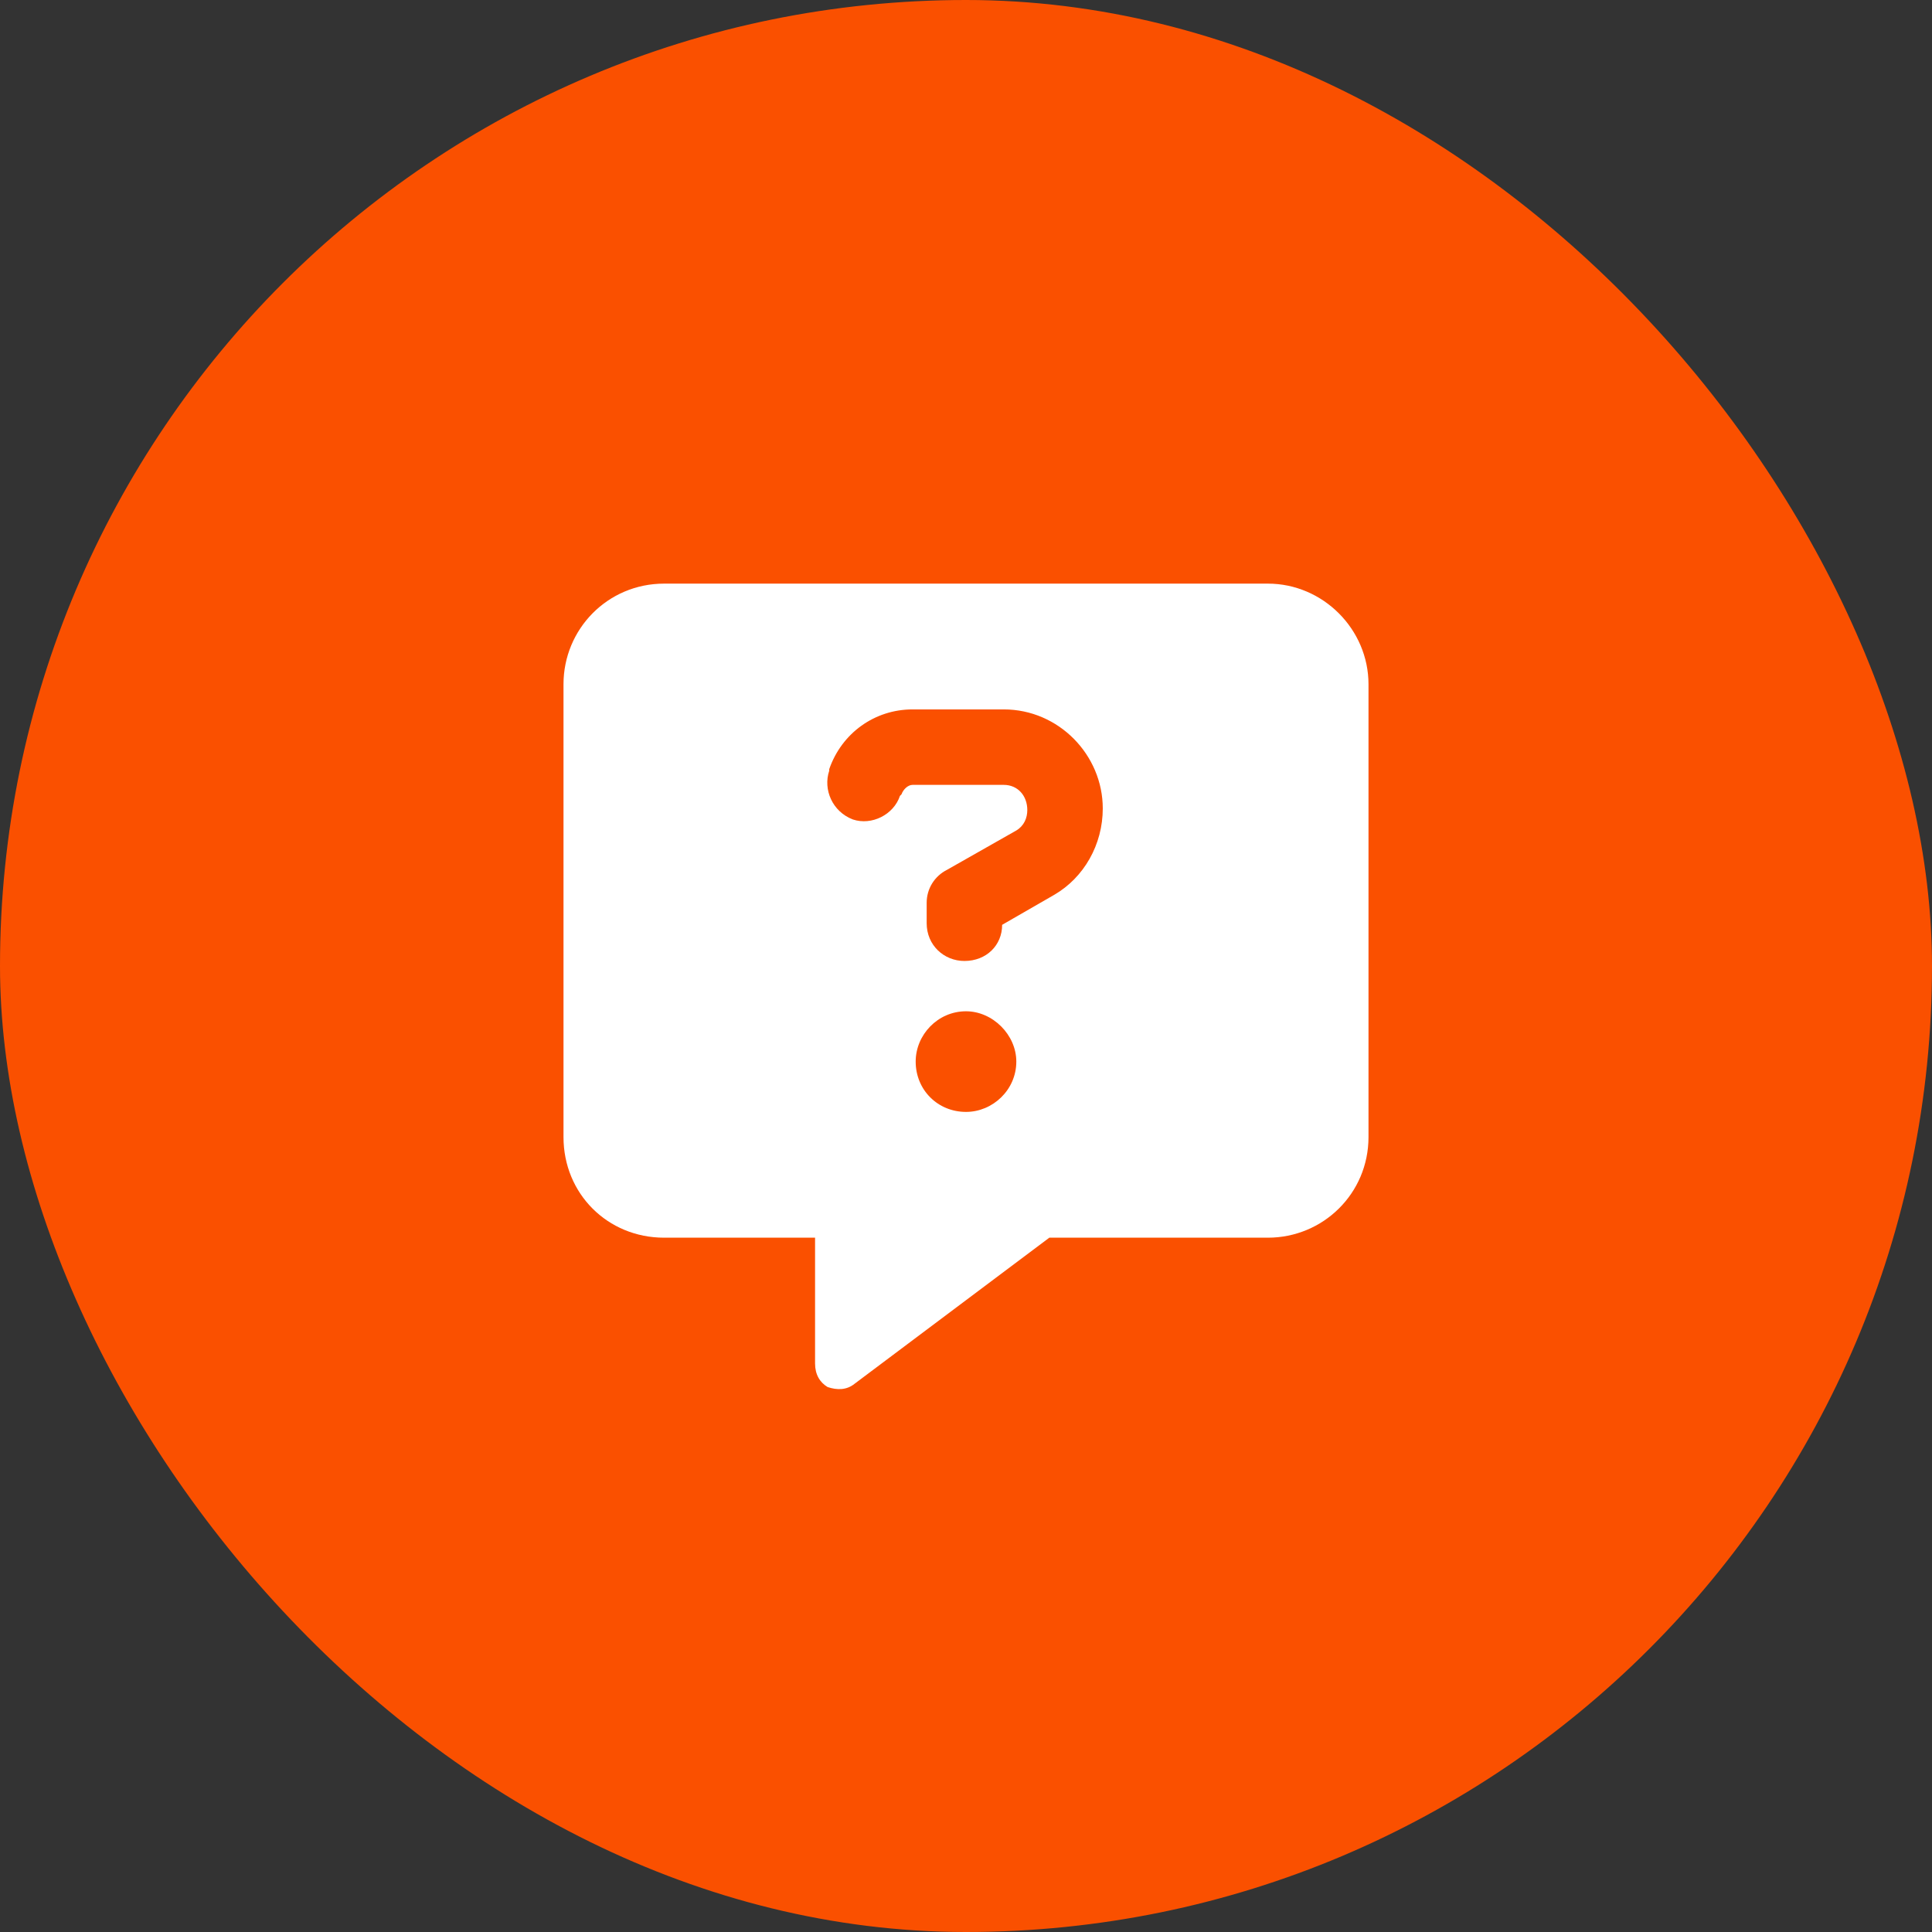
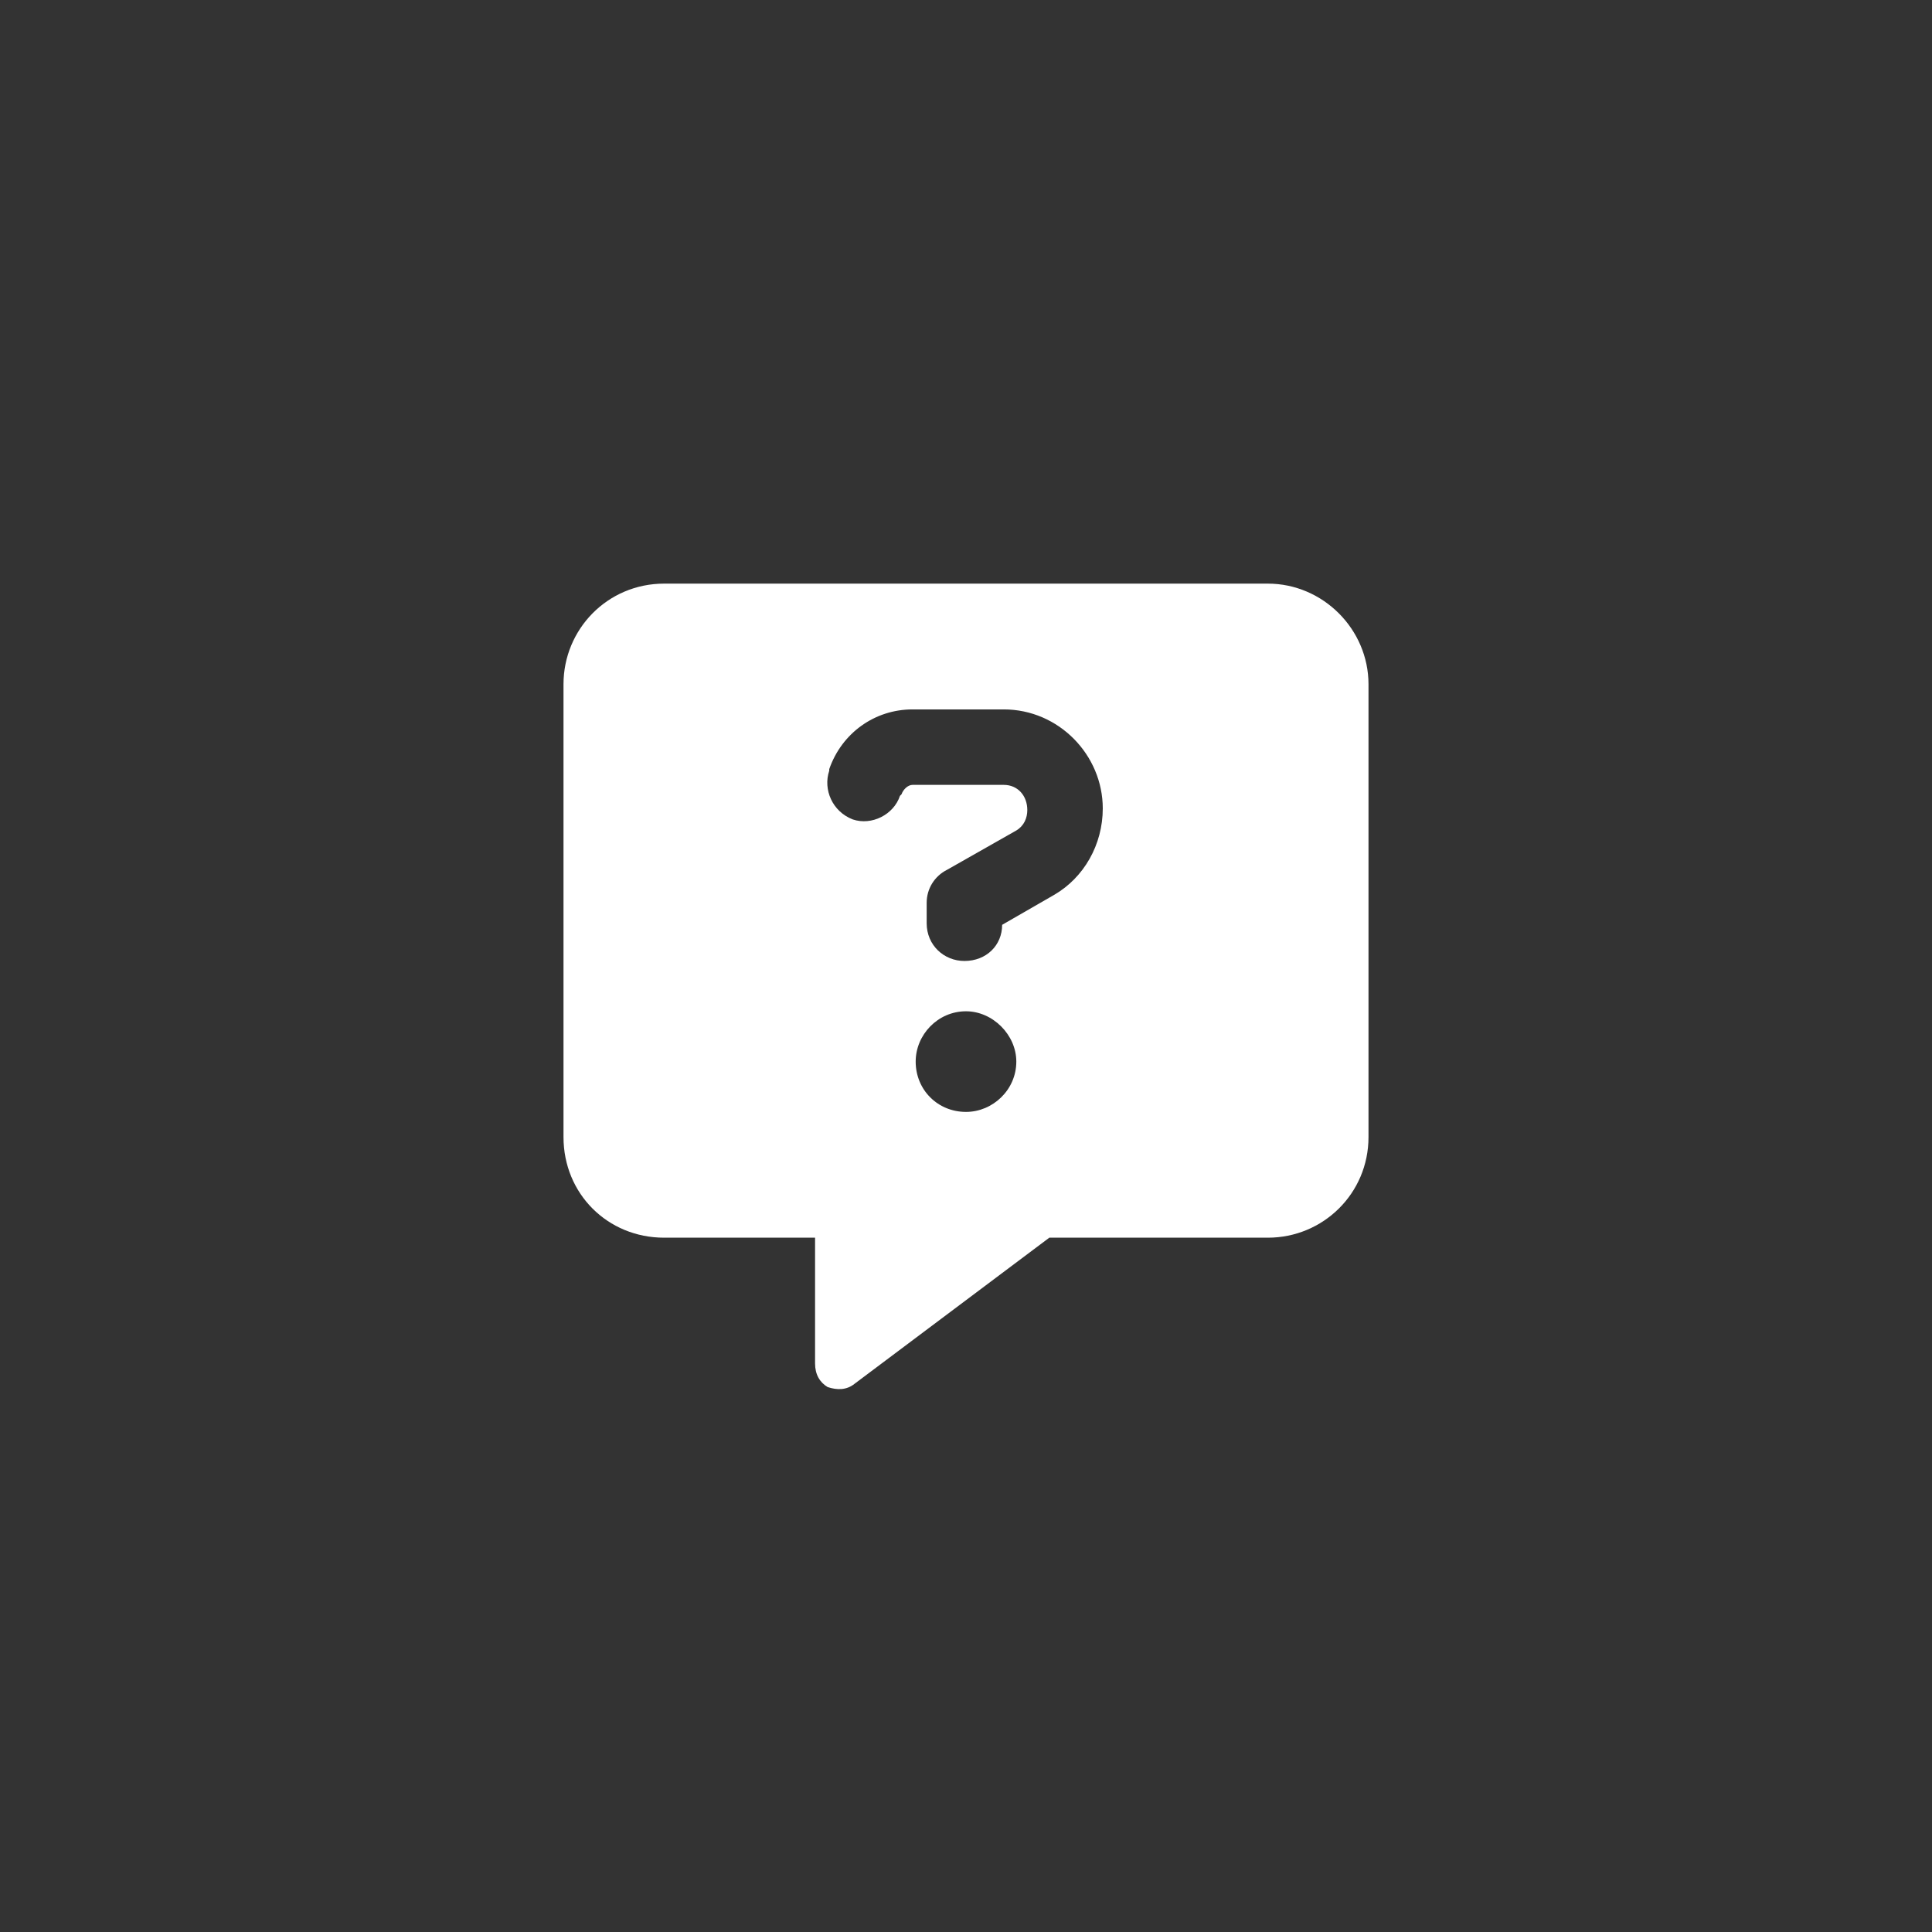
<svg xmlns="http://www.w3.org/2000/svg" fill="none" viewBox="0 0 48 48" height="48" width="48">
  <rect x="0" y="0" width="48" height="48" fill="#333333" stroke="none" />
-   <rect fill="#FA5000" rx="24" height="48" width="48" />
  <path fill="white" d="M14 17C14 15.633 15.094 14.5 16.5 14.5H31.5C32.867 14.5 34 15.633 34 17V28.25C34 29.656 32.867 30.75 31.5 30.75H26.07L21.227 34.383C21.031 34.539 20.797 34.539 20.562 34.461C20.367 34.344 20.25 34.148 20.25 33.875V30.75H16.5C15.094 30.75 14 29.656 14 28.25V17ZM20.602 19.109V19.148C20.445 19.617 20.68 20.164 21.188 20.359C21.656 20.516 22.203 20.242 22.359 19.773L22.398 19.734C22.438 19.617 22.555 19.5 22.672 19.5H24.938C25.289 19.5 25.523 19.773 25.523 20.125C25.523 20.32 25.445 20.516 25.25 20.633L23.531 21.609C23.219 21.766 23.023 22.078 23.023 22.43V22.938C23.023 23.484 23.453 23.875 23.961 23.875C24.508 23.875 24.898 23.484 24.898 22.977L26.188 22.234C26.93 21.805 27.398 20.984 27.398 20.086C27.398 18.758 26.305 17.625 24.938 17.625H22.672C21.734 17.625 20.914 18.211 20.602 19.109ZM25.25 26.375C25.25 25.711 24.664 25.125 24 25.125C23.297 25.125 22.75 25.711 22.75 26.375C22.75 27.078 23.297 27.625 24 27.625C24.664 27.625 25.25 27.078 25.25 26.375Z" />
</svg>